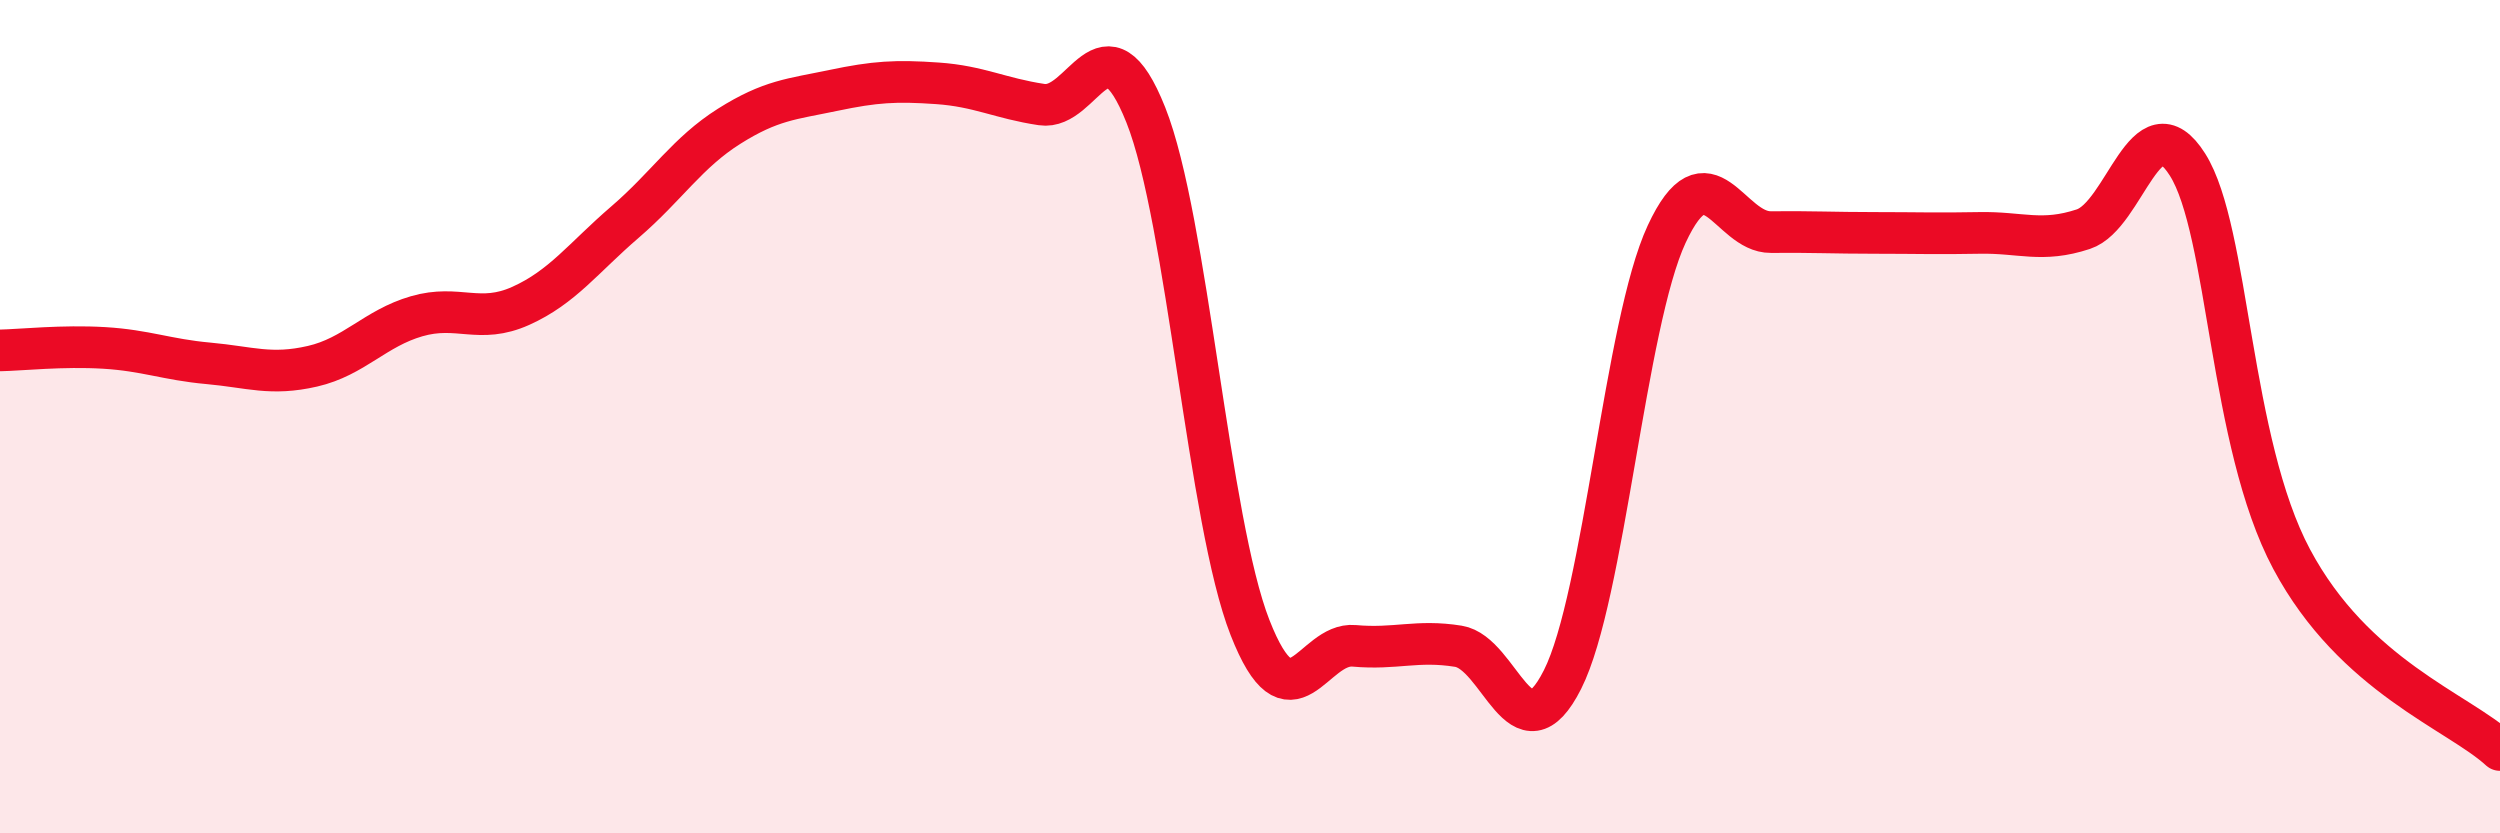
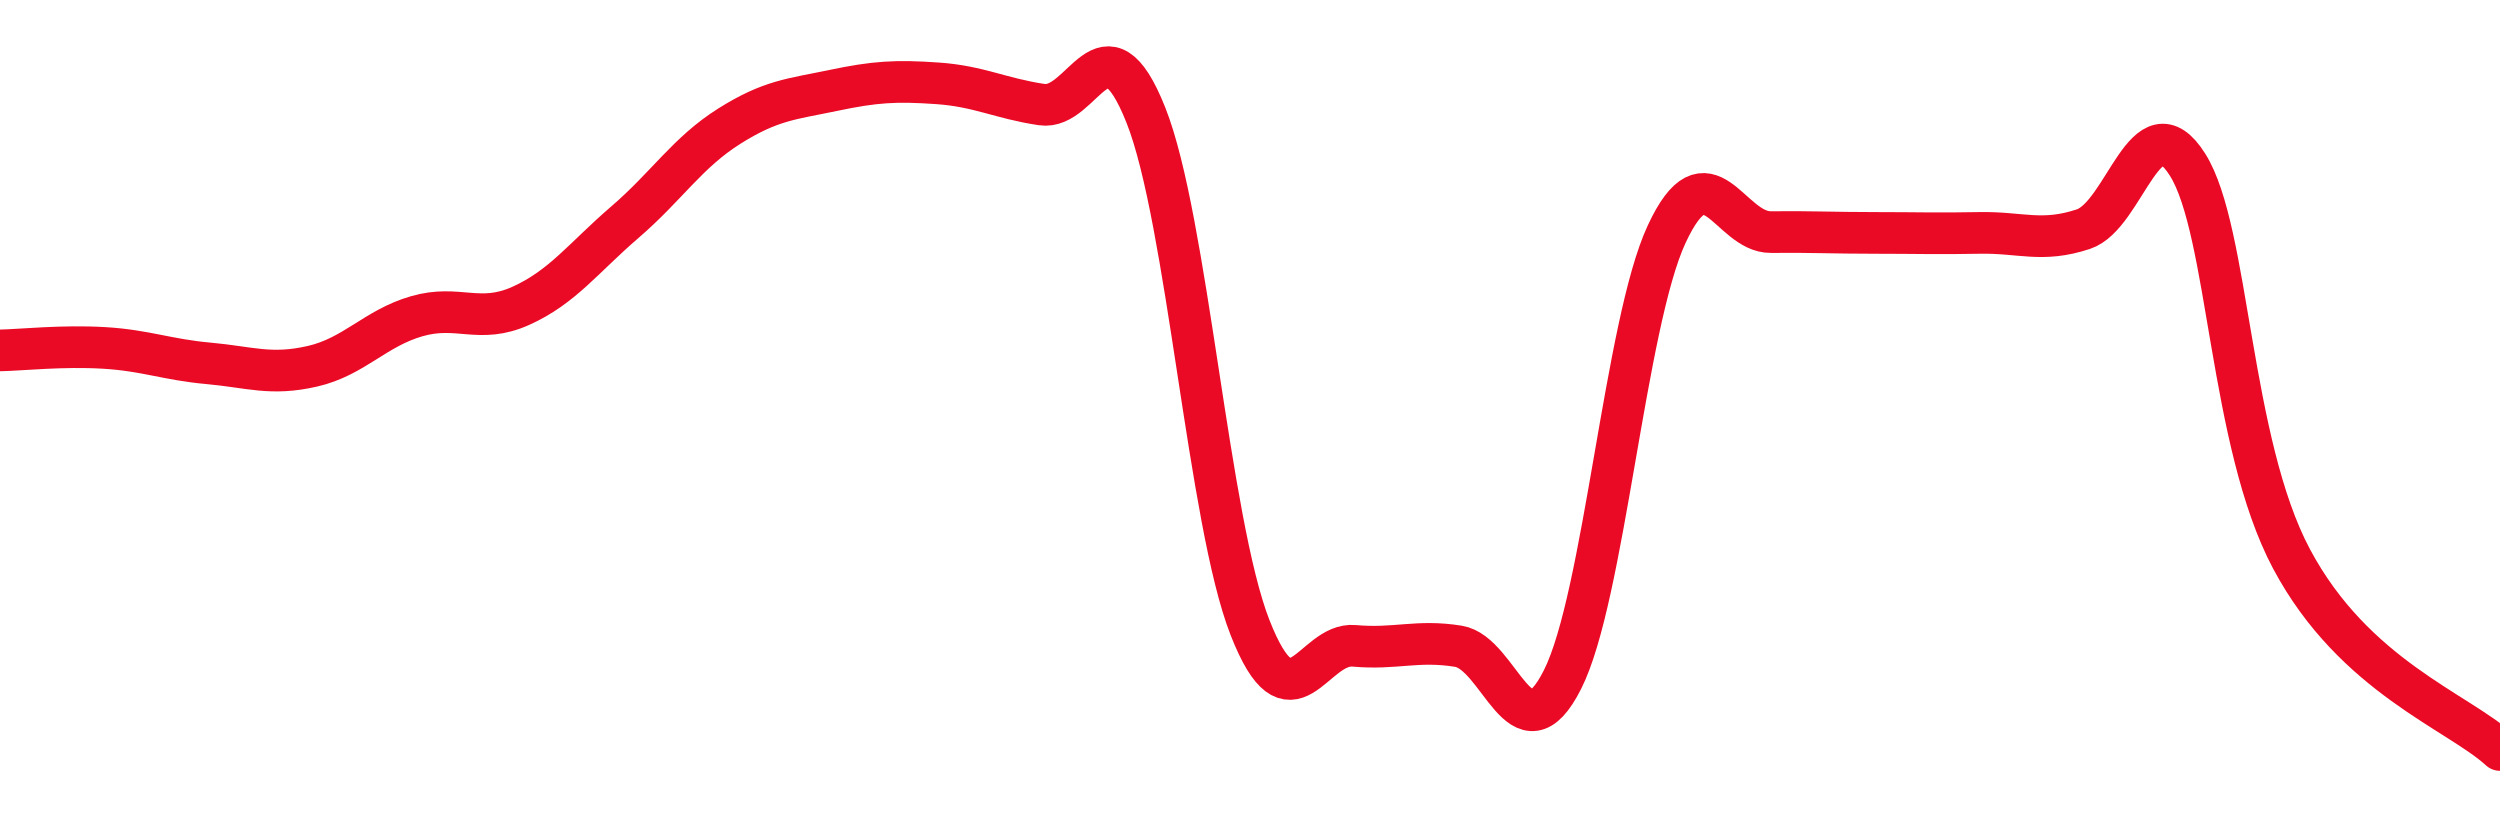
<svg xmlns="http://www.w3.org/2000/svg" width="60" height="20" viewBox="0 0 60 20">
-   <path d="M 0,8.41 C 0.5,8.4 1.5,8.29 2.5,8.35 C 3.5,8.41 4,8.63 5,8.72 C 6,8.81 6.5,9.02 7.5,8.79 C 8.5,8.56 9,7.88 10,7.59 C 11,7.3 11.5,7.79 12.5,7.34 C 13.5,6.89 14,6.19 15,5.33 C 16,4.47 16.5,3.66 17.5,3.03 C 18.5,2.4 19,2.38 20,2.17 C 21,1.96 21.5,1.93 22.5,2 C 23.5,2.07 24,2.36 25,2.51 C 26,2.66 26.5,0.25 27.5,2.76 C 28.5,5.27 29,12.51 30,15.06 C 31,17.61 31.5,15.41 32.5,15.5 C 33.5,15.59 34,15.35 35,15.51 C 36,15.67 36.5,18.29 37.5,16.31 C 38.5,14.33 39,7.77 40,5.62 C 41,3.47 41.5,5.58 42.5,5.57 C 43.5,5.56 44,5.59 45,5.59 C 46,5.59 46.5,5.61 47.5,5.59 C 48.5,5.57 49,5.83 50,5.5 C 51,5.17 51.5,2.37 52.5,3.95 C 53.5,5.53 53.5,10.61 55,13.42 C 56.5,16.23 59,17.08 60,18L60 20L0 20Z" fill="#EB0A25" opacity="0.1" stroke-linecap="round" stroke-linejoin="round" />
  <path d="M 0,8.41 C 0.5,8.4 1.5,8.29 2.5,8.35 C 3.5,8.41 4,8.63 5,8.72 C 6,8.81 6.5,9.02 7.5,8.79 C 8.5,8.56 9,7.88 10,7.59 C 11,7.3 11.5,7.79 12.5,7.34 C 13.5,6.89 14,6.19 15,5.33 C 16,4.47 16.5,3.66 17.5,3.03 C 18.5,2.4 19,2.38 20,2.17 C 21,1.96 21.5,1.93 22.5,2 C 23.5,2.07 24,2.36 25,2.51 C 26,2.66 26.5,0.25 27.5,2.76 C 28.5,5.27 29,12.51 30,15.06 C 31,17.61 31.5,15.41 32.5,15.5 C 33.5,15.59 34,15.35 35,15.51 C 36,15.67 36.5,18.29 37.5,16.31 C 38.5,14.33 39,7.77 40,5.62 C 41,3.47 41.5,5.58 42.5,5.57 C 43.5,5.56 44,5.59 45,5.59 C 46,5.59 46.5,5.61 47.5,5.59 C 48.5,5.57 49,5.83 50,5.5 C 51,5.17 51.5,2.37 52.5,3.95 C 53.5,5.53 53.5,10.61 55,13.42 C 56.5,16.23 59,17.08 60,18" stroke="#EB0A25" stroke-width="1" fill="none" stroke-linecap="round" stroke-linejoin="round" />
</svg>